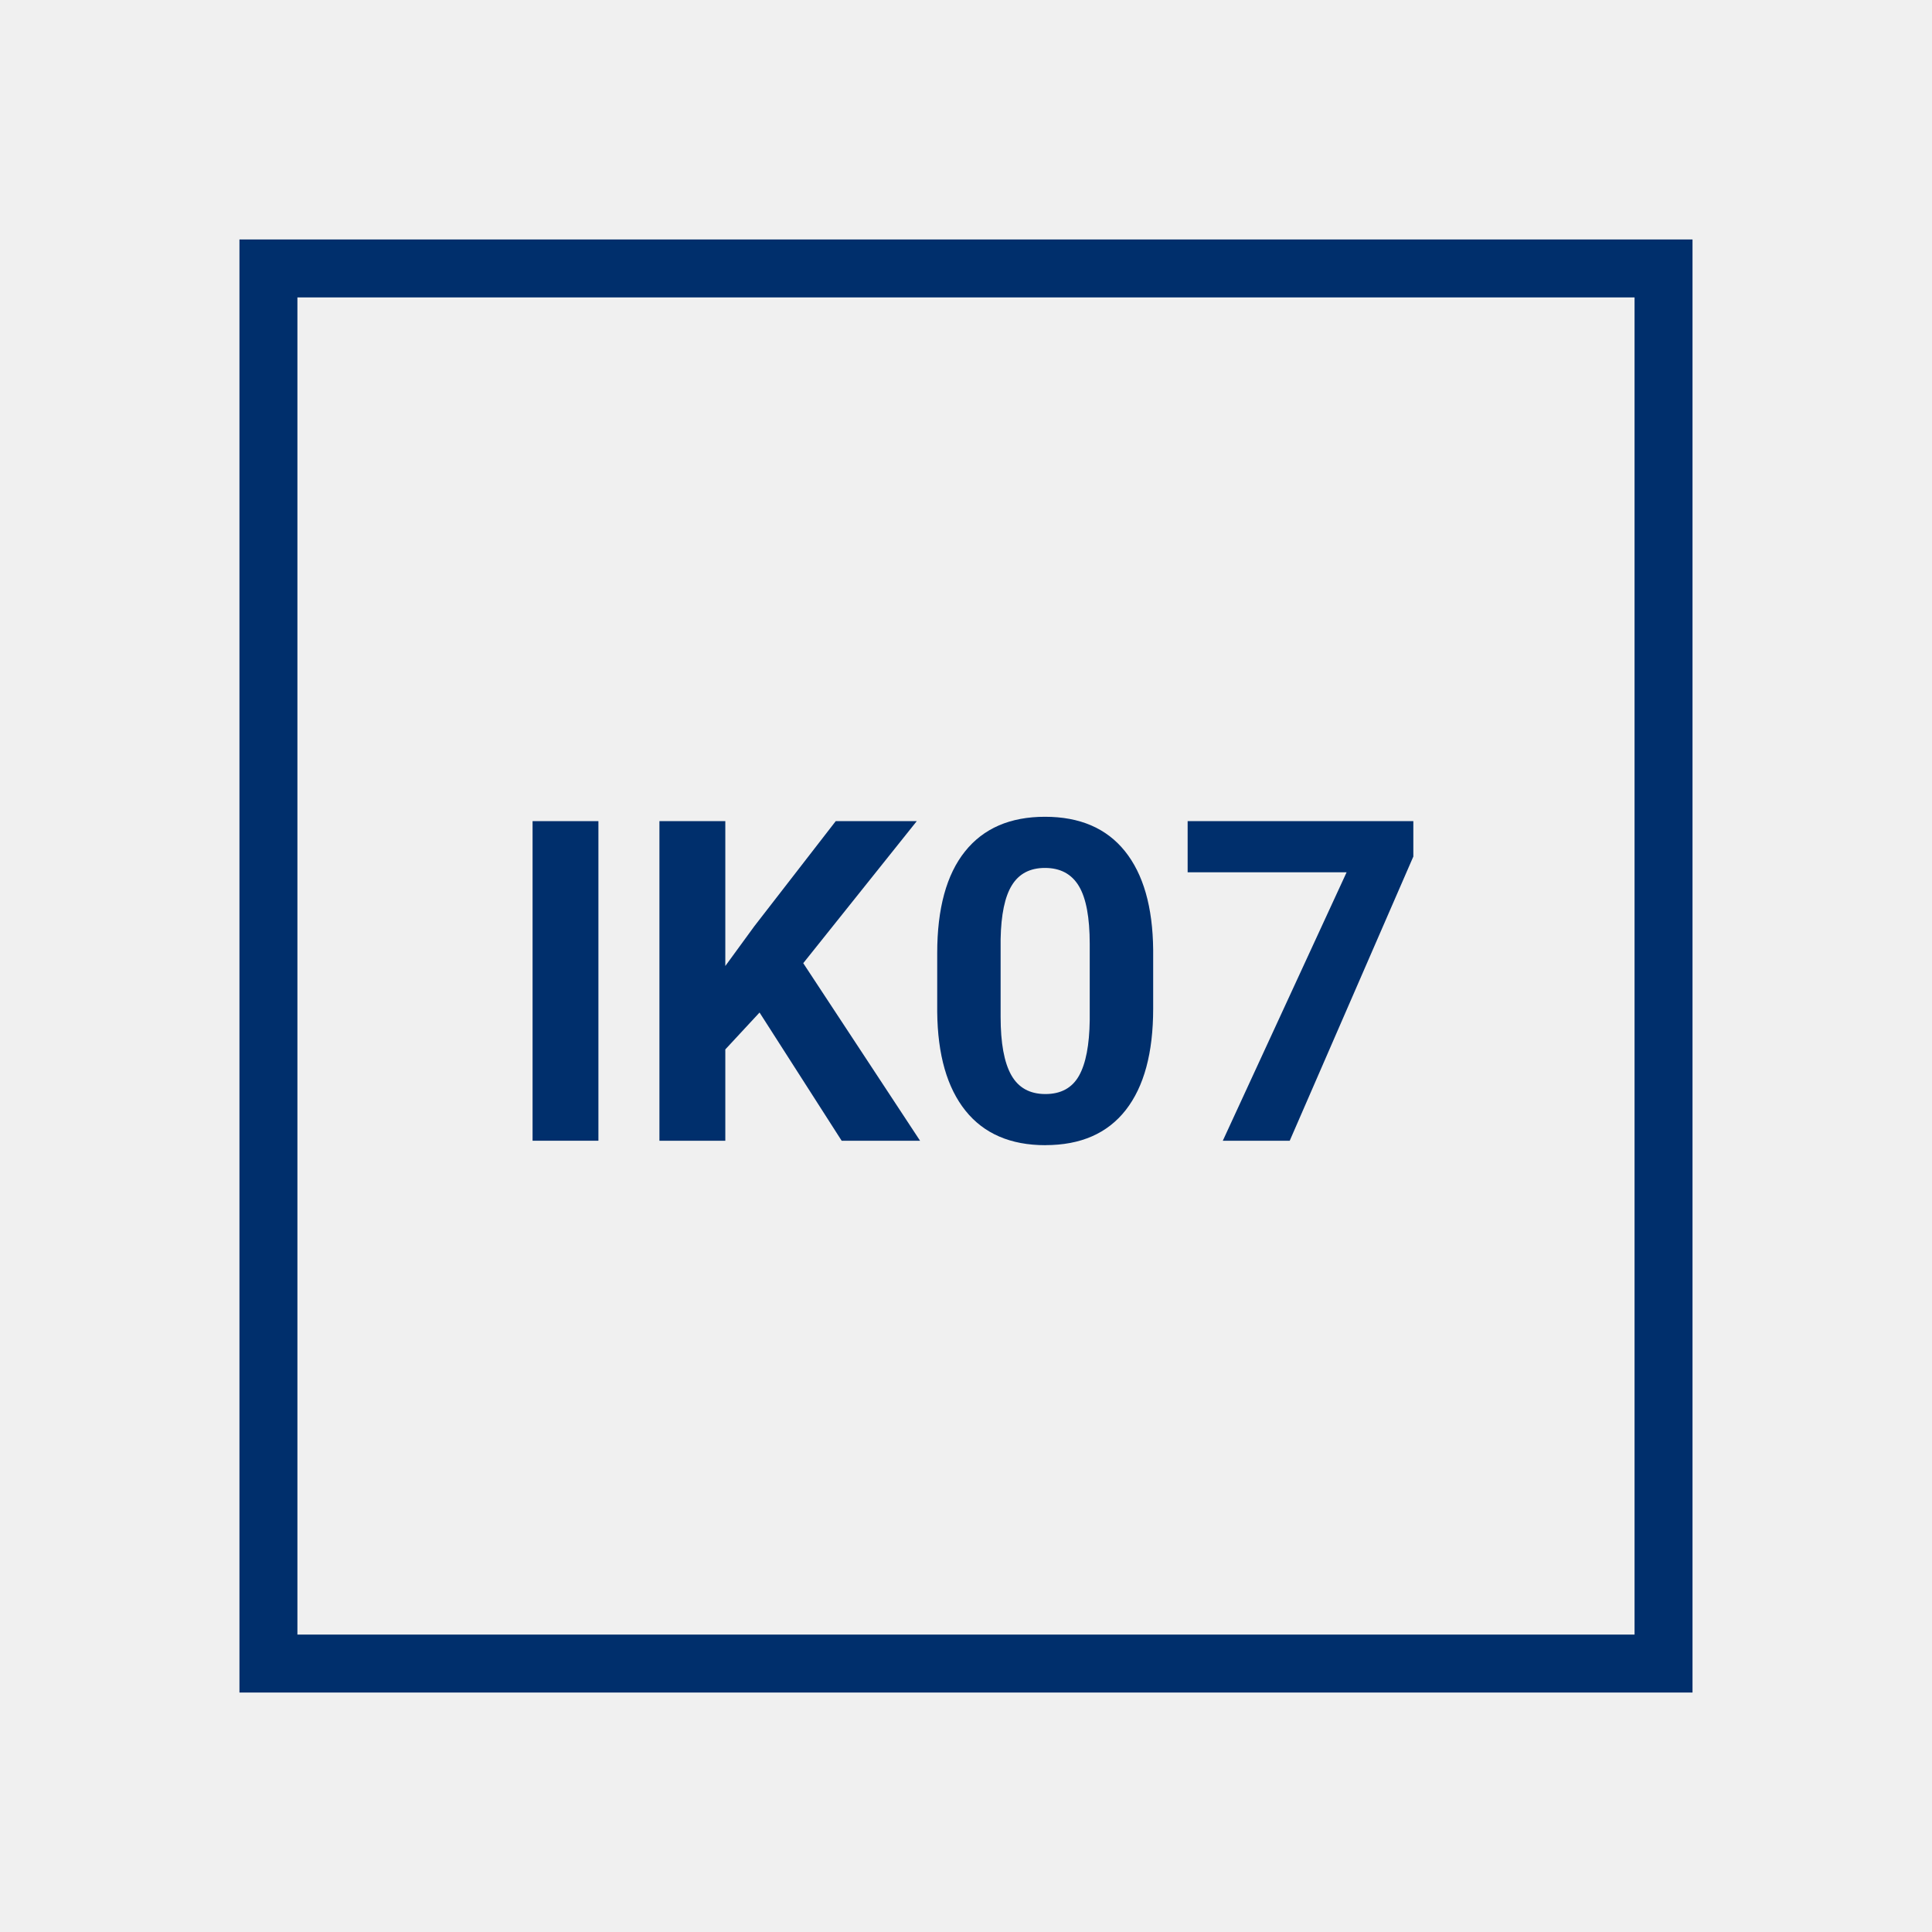
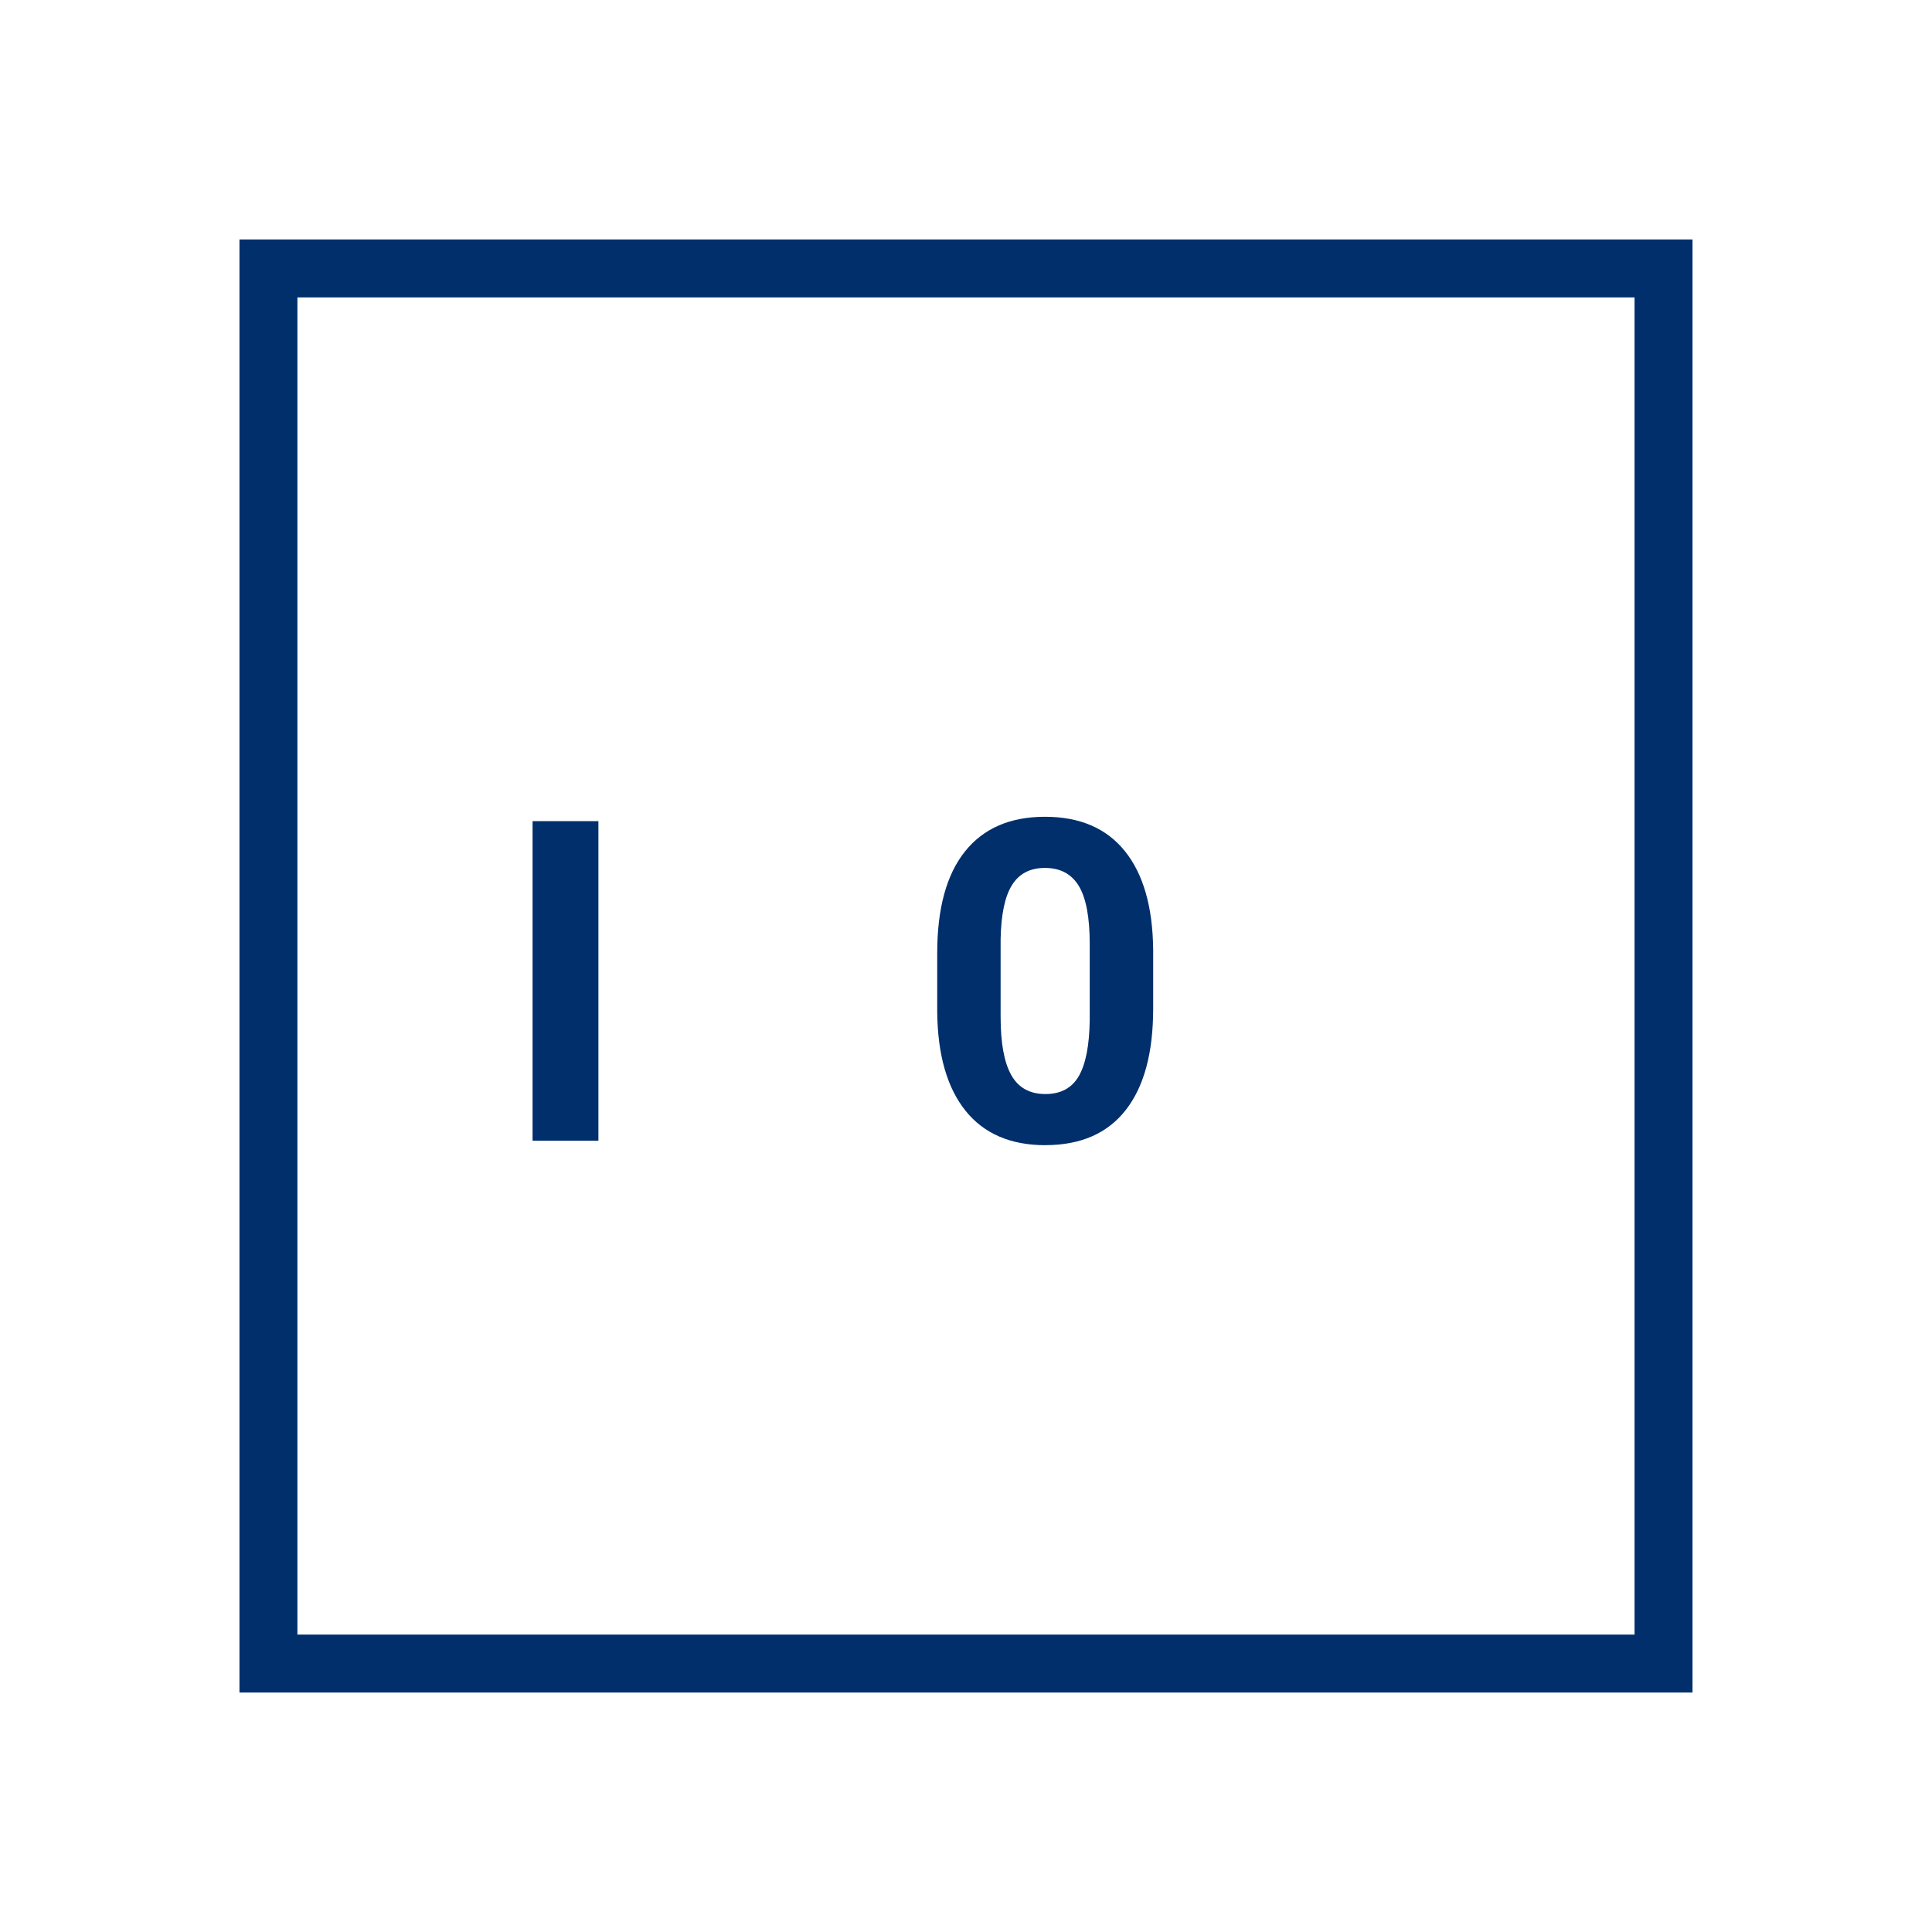
<svg xmlns="http://www.w3.org/2000/svg" width="50" height="50" viewBox="0 0 50 50">
  <defs>
    <style>.c{fill:#002f6c;}.c,.d{stroke-width:0px;}.d{fill:#f0f0f0;}</style>
  </defs>
  <g id="a">
-     <rect class="d" width="50" height="50" />
-   </g>
+     </g>
  <g id="b">
-     <path class="c" d="M43.803,6.197H6.197v37.605h37.605V6.197ZM42.303,42.303H7.697V7.697h34.605v34.605Z" />
+     <path class="c" d="M43.803,6.197H6.197v37.605h37.605V6.197ZM42.303,42.303H7.697V7.697h34.605v34.605" />
    <rect class="c" x="13.783" y="21.251" width="1.704" height="8.271" />
-     <polygon class="c" points="18.771 27.159 19.657 26.204 21.782 29.522 23.811 29.522 20.788 24.927 23.726 21.251 21.629 21.251 19.521 23.972 18.771 25 18.771 21.251 17.066 21.251 17.066 29.522 18.771 29.522 18.771 27.159" />
    <path class="c" d="M27.055,29.636c.913,0,1.605-.303,2.079-.908.474-.606.71-1.481.71-2.625v-1.522c-.011-1.11-.255-1.961-.732-2.554s-1.167-.889-2.068-.889-1.592.299-2.07.897c-.479.599-.719,1.476-.719,2.631v1.522c.011,1.109.255,1.962.732,2.557s1.167.892,2.068.892ZM25.896,24.304c.012-.633.108-1.099.293-1.396.184-.297.469-.446.854-.446.397,0,.69.156.878.469s.281.812.281,1.499v1.967c-.008.648-.101,1.13-.278,1.444-.178.315-.468.473-.869.473-.405,0-.7-.164-.884-.492s-.275-.829-.275-1.504v-2.013Z" />
-     <polygon class="c" points="31.646 29.522 33.378 29.522 36.577 22.167 36.577 21.251 30.736 21.251 30.736 22.575 34.85 22.575 31.646 29.522" />
  </g>
</svg>